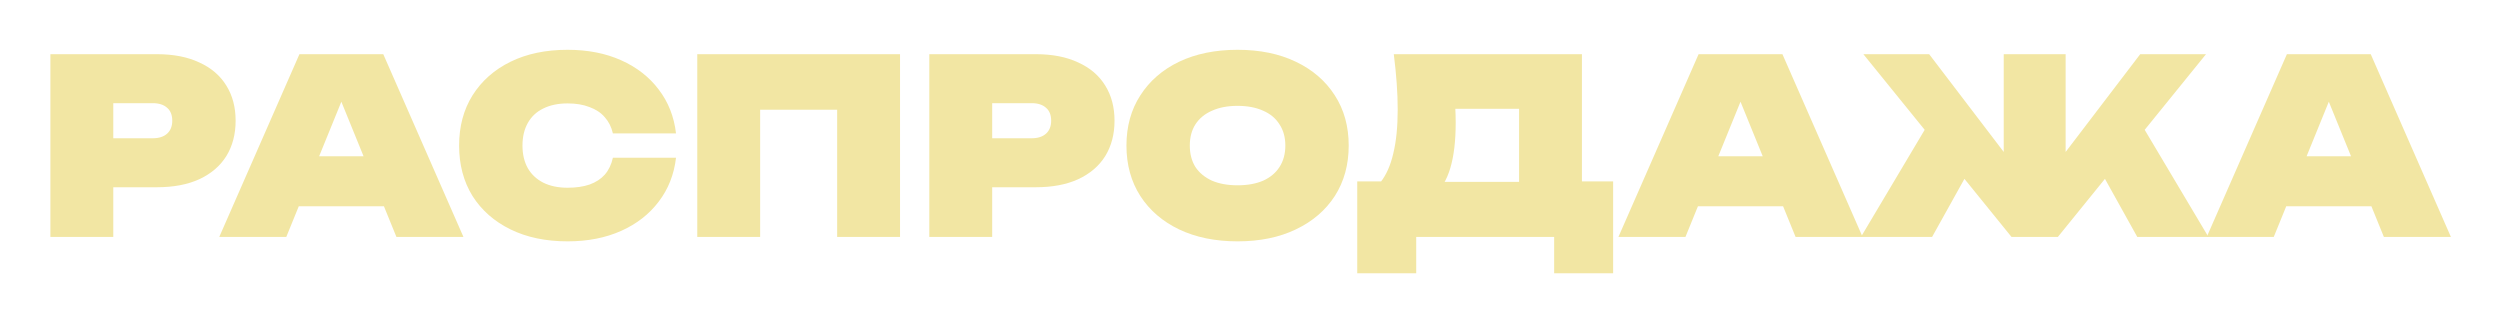
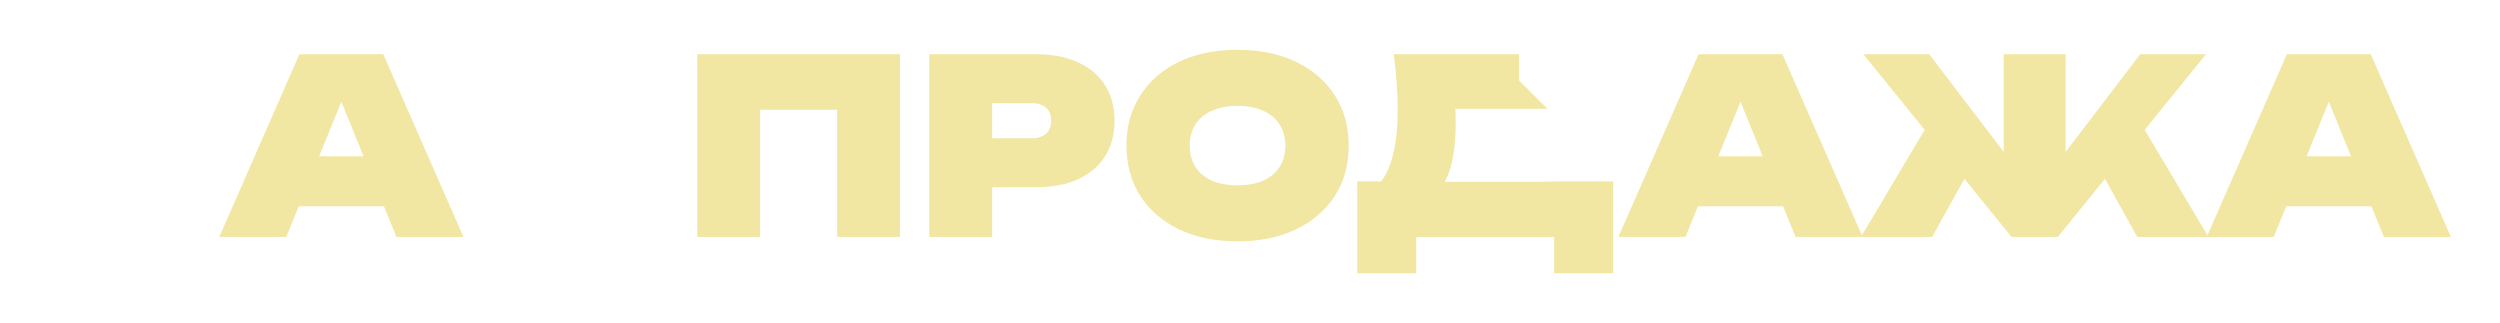
<svg xmlns="http://www.w3.org/2000/svg" width="1231" height="159" viewBox="0 0 1231 159" fill="none">
  <g filter="url(#filter0_d_806_67)">
-     <path d="M77.259 22.68C85.419 22.68 92.379 24.04 98.139 26.76C103.979 29.4 108.419 33.2 111.459 38.16C114.499 43.04 116.019 48.8 116.019 55.44C116.019 62.08 114.499 67.88 111.459 72.84C108.419 77.72 103.979 81.52 98.139 84.24C92.379 86.88 85.419 88.2 77.259 88.2H39.219V64.08H75.219C78.259 64.08 80.619 63.32 82.299 61.8C83.979 60.28 84.819 58.16 84.819 55.44C84.819 52.64 83.979 50.52 82.299 49.08C80.619 47.56 78.259 46.8 75.219 46.8H41.859L55.779 32.88V112.68H24.819V22.68H77.259Z" fill="#F2E6A3" />
    <path d="M136.882 97.56V72.96H198.202V97.56H136.882ZM188.722 22.68L228.202 112.68H195.202L164.122 36.36H172.042L140.962 112.68H107.962L147.442 22.68H188.722Z" fill="#F2E6A3" />
-     <path d="M332.868 73.68C331.908 81.92 329.068 89.12 324.348 95.28C319.708 101.44 313.548 106.24 305.868 109.68C298.188 113.12 289.388 114.84 279.468 114.84C268.748 114.84 259.388 112.88 251.388 108.96C243.388 105.04 237.148 99.56 232.668 92.52C228.268 85.4 226.068 77.12 226.068 67.68C226.068 58.24 228.268 50 232.668 42.96C237.148 35.84 243.388 30.32 251.388 26.4C259.388 22.48 268.748 20.52 279.468 20.52C289.388 20.52 298.188 22.24 305.868 25.68C313.548 29.12 319.708 33.92 324.348 40.08C329.068 46.24 331.908 53.44 332.868 61.68H301.788C301.068 58.56 299.748 55.92 297.828 53.76C295.908 51.52 293.388 49.84 290.268 48.72C287.228 47.52 283.628 46.92 279.468 46.92C274.828 46.92 270.828 47.76 267.468 49.44C264.188 51.04 261.668 53.4 259.908 56.52C258.148 59.64 257.268 63.36 257.268 67.68C257.268 72 258.148 75.72 259.908 78.84C261.668 81.88 264.188 84.24 267.468 85.92C270.828 87.6 274.828 88.44 279.468 88.44C283.628 88.44 287.228 87.92 290.268 86.88C293.388 85.76 295.908 84.12 297.828 81.96C299.748 79.72 301.068 76.96 301.788 73.68H332.868Z" fill="#F2E6A3" />
    <path d="M443.174 22.68V112.68H412.214V36.12L426.134 50.04H360.374L374.294 36.12V112.68H343.334V22.68H443.174Z" fill="#F2E6A3" />
    <path d="M510.032 22.68C518.192 22.68 525.152 24.04 530.912 26.76C536.752 29.4 541.192 33.2 544.232 38.16C547.272 43.04 548.792 48.8 548.792 55.44C548.792 62.08 547.272 67.88 544.232 72.84C541.192 77.72 536.752 81.52 530.912 84.24C525.152 86.88 518.192 88.2 510.032 88.2H471.992V64.08H507.992C511.032 64.08 513.392 63.32 515.072 61.8C516.752 60.28 517.592 58.16 517.592 55.44C517.592 52.64 516.752 50.52 515.072 49.08C513.392 47.56 511.032 46.8 507.992 46.8H474.632L488.552 32.88V112.68H457.592V22.68H510.032Z" fill="#F2E6A3" />
    <path d="M609.382 114.84C598.422 114.84 588.822 112.88 580.582 108.96C572.422 105.04 566.062 99.56 561.502 92.52C556.942 85.4 554.662 77.12 554.662 67.68C554.662 58.24 556.942 50 561.502 42.96C566.062 35.84 572.422 30.32 580.582 26.4C588.822 22.48 598.422 20.52 609.382 20.52C620.342 20.52 629.902 22.48 638.062 26.4C646.302 30.32 652.702 35.84 657.262 42.96C661.822 50 664.102 58.24 664.102 67.68C664.102 77.12 661.822 85.4 657.262 92.52C652.702 99.56 646.302 105.04 638.062 108.96C629.902 112.88 620.342 114.84 609.382 114.84ZM609.382 87.24C614.262 87.24 618.462 86.48 621.982 84.96C625.502 83.36 628.182 81.12 630.022 78.24C631.942 75.28 632.902 71.76 632.902 67.68C632.902 63.6 631.942 60.12 630.022 57.24C628.182 54.28 625.502 52.04 621.982 50.52C618.462 48.92 614.262 48.12 609.382 48.12C604.502 48.12 600.302 48.92 596.782 50.52C593.262 52.04 590.542 54.28 588.622 57.24C586.782 60.12 585.862 63.6 585.862 67.68C585.862 71.76 586.782 75.28 588.622 78.24C590.542 81.12 593.262 83.36 596.782 84.96C600.302 86.48 604.502 87.24 609.382 87.24Z" fill="#F2E6A3" />
-     <path d="M668.306 130.56V85.32H691.226L698.186 85.56H757.706L765.626 85.32H794.306V130.56H765.266V112.68H697.346V130.56H668.306ZM686.306 22.68H778.946V105.24H747.986V35.64L761.906 49.56H702.746L715.226 39.12C716.026 42.32 716.466 45.36 716.546 48.24C716.706 51.12 716.786 53.84 716.786 56.4C716.786 65.36 715.906 72.8 714.146 78.72C712.386 84.64 709.706 89.08 706.106 92.04C702.586 94.92 698.106 96.36 692.666 96.36L679.706 85.8C682.586 82.2 684.706 77.44 686.066 71.52C687.506 65.6 688.226 58.4 688.226 49.92C688.226 45.84 688.066 41.56 687.746 37.08C687.426 32.6 686.946 27.8 686.306 22.68Z" fill="#F2E6A3" />
+     <path d="M668.306 130.56V85.32H691.226L698.186 85.56H757.706L765.626 85.32H794.306V130.56H765.266V112.68H697.346V130.56H668.306ZM686.306 22.68H778.946H747.986V35.64L761.906 49.56H702.746L715.226 39.12C716.026 42.32 716.466 45.36 716.546 48.24C716.706 51.12 716.786 53.84 716.786 56.4C716.786 65.36 715.906 72.8 714.146 78.72C712.386 84.64 709.706 89.08 706.106 92.04C702.586 94.92 698.106 96.36 692.666 96.36L679.706 85.8C682.586 82.2 684.706 77.44 686.066 71.52C687.506 65.6 688.226 58.4 688.226 49.92C688.226 45.84 688.066 41.56 687.746 37.08C687.426 32.6 686.946 27.8 686.306 22.68Z" fill="#F2E6A3" />
    <path d="M825.827 97.56V72.96H887.147V97.56H825.827ZM877.667 22.68L917.147 112.68H884.147L853.067 36.36H860.987L829.907 112.68H796.907L836.387 22.68H877.667Z" fill="#F2E6A3" />
    <path d="M916.318 112.68L951.598 53.4L974.398 71.28L951.358 112.68H916.318ZM1052.4 112.68L1029.36 71.28L1052.16 53.4L1087.44 112.68H1052.4ZM1017.12 84.72L1008.72 81.84L1053.84 22.68H1086.24L1013.28 112.68H990.478L917.518 22.68H949.918L995.038 81.84L986.638 84.72V22.68H1017.12V84.72Z" fill="#F2E6A3" />
    <path d="M1115.51 97.56V72.96H1176.83V97.56H1115.51ZM1167.35 22.68L1206.83 112.68H1173.83L1142.75 36.36H1150.67L1119.59 112.68H1086.59L1126.07 22.68H1167.35Z" fill="#F2E6A3" />
  </g>
  <defs>
    <filter id="filter0_d_806_67" x="0.819" y="0.52" width="1230.02" height="158.04" filterUnits="userSpaceOnUse" color-interpolation-filters="sRGB">
      <feFlood flood-opacity="0" result="BackgroundImageFix" />
      <feColorMatrix in="SourceAlpha" type="matrix" values="0 0 0 0 0 0 0 0 0 0 0 0 0 0 0 0 0 0 127 0" result="hardAlpha" />
      <feOffset dy="4" />
      <feGaussianBlur stdDeviation="12" />
      <feComposite in2="hardAlpha" operator="out" />
      <feColorMatrix type="matrix" values="0 0 0 0 0.151 0 0 0 0 0.054 0 0 0 0 0 0 0 0 1 0" />
      <feBlend mode="normal" in2="BackgroundImageFix" result="effect1_dropShadow_806_67" />
      <feBlend mode="normal" in="SourceGraphic" in2="effect1_dropShadow_806_67" result="shape" />
    </filter>
  </defs>
</svg>